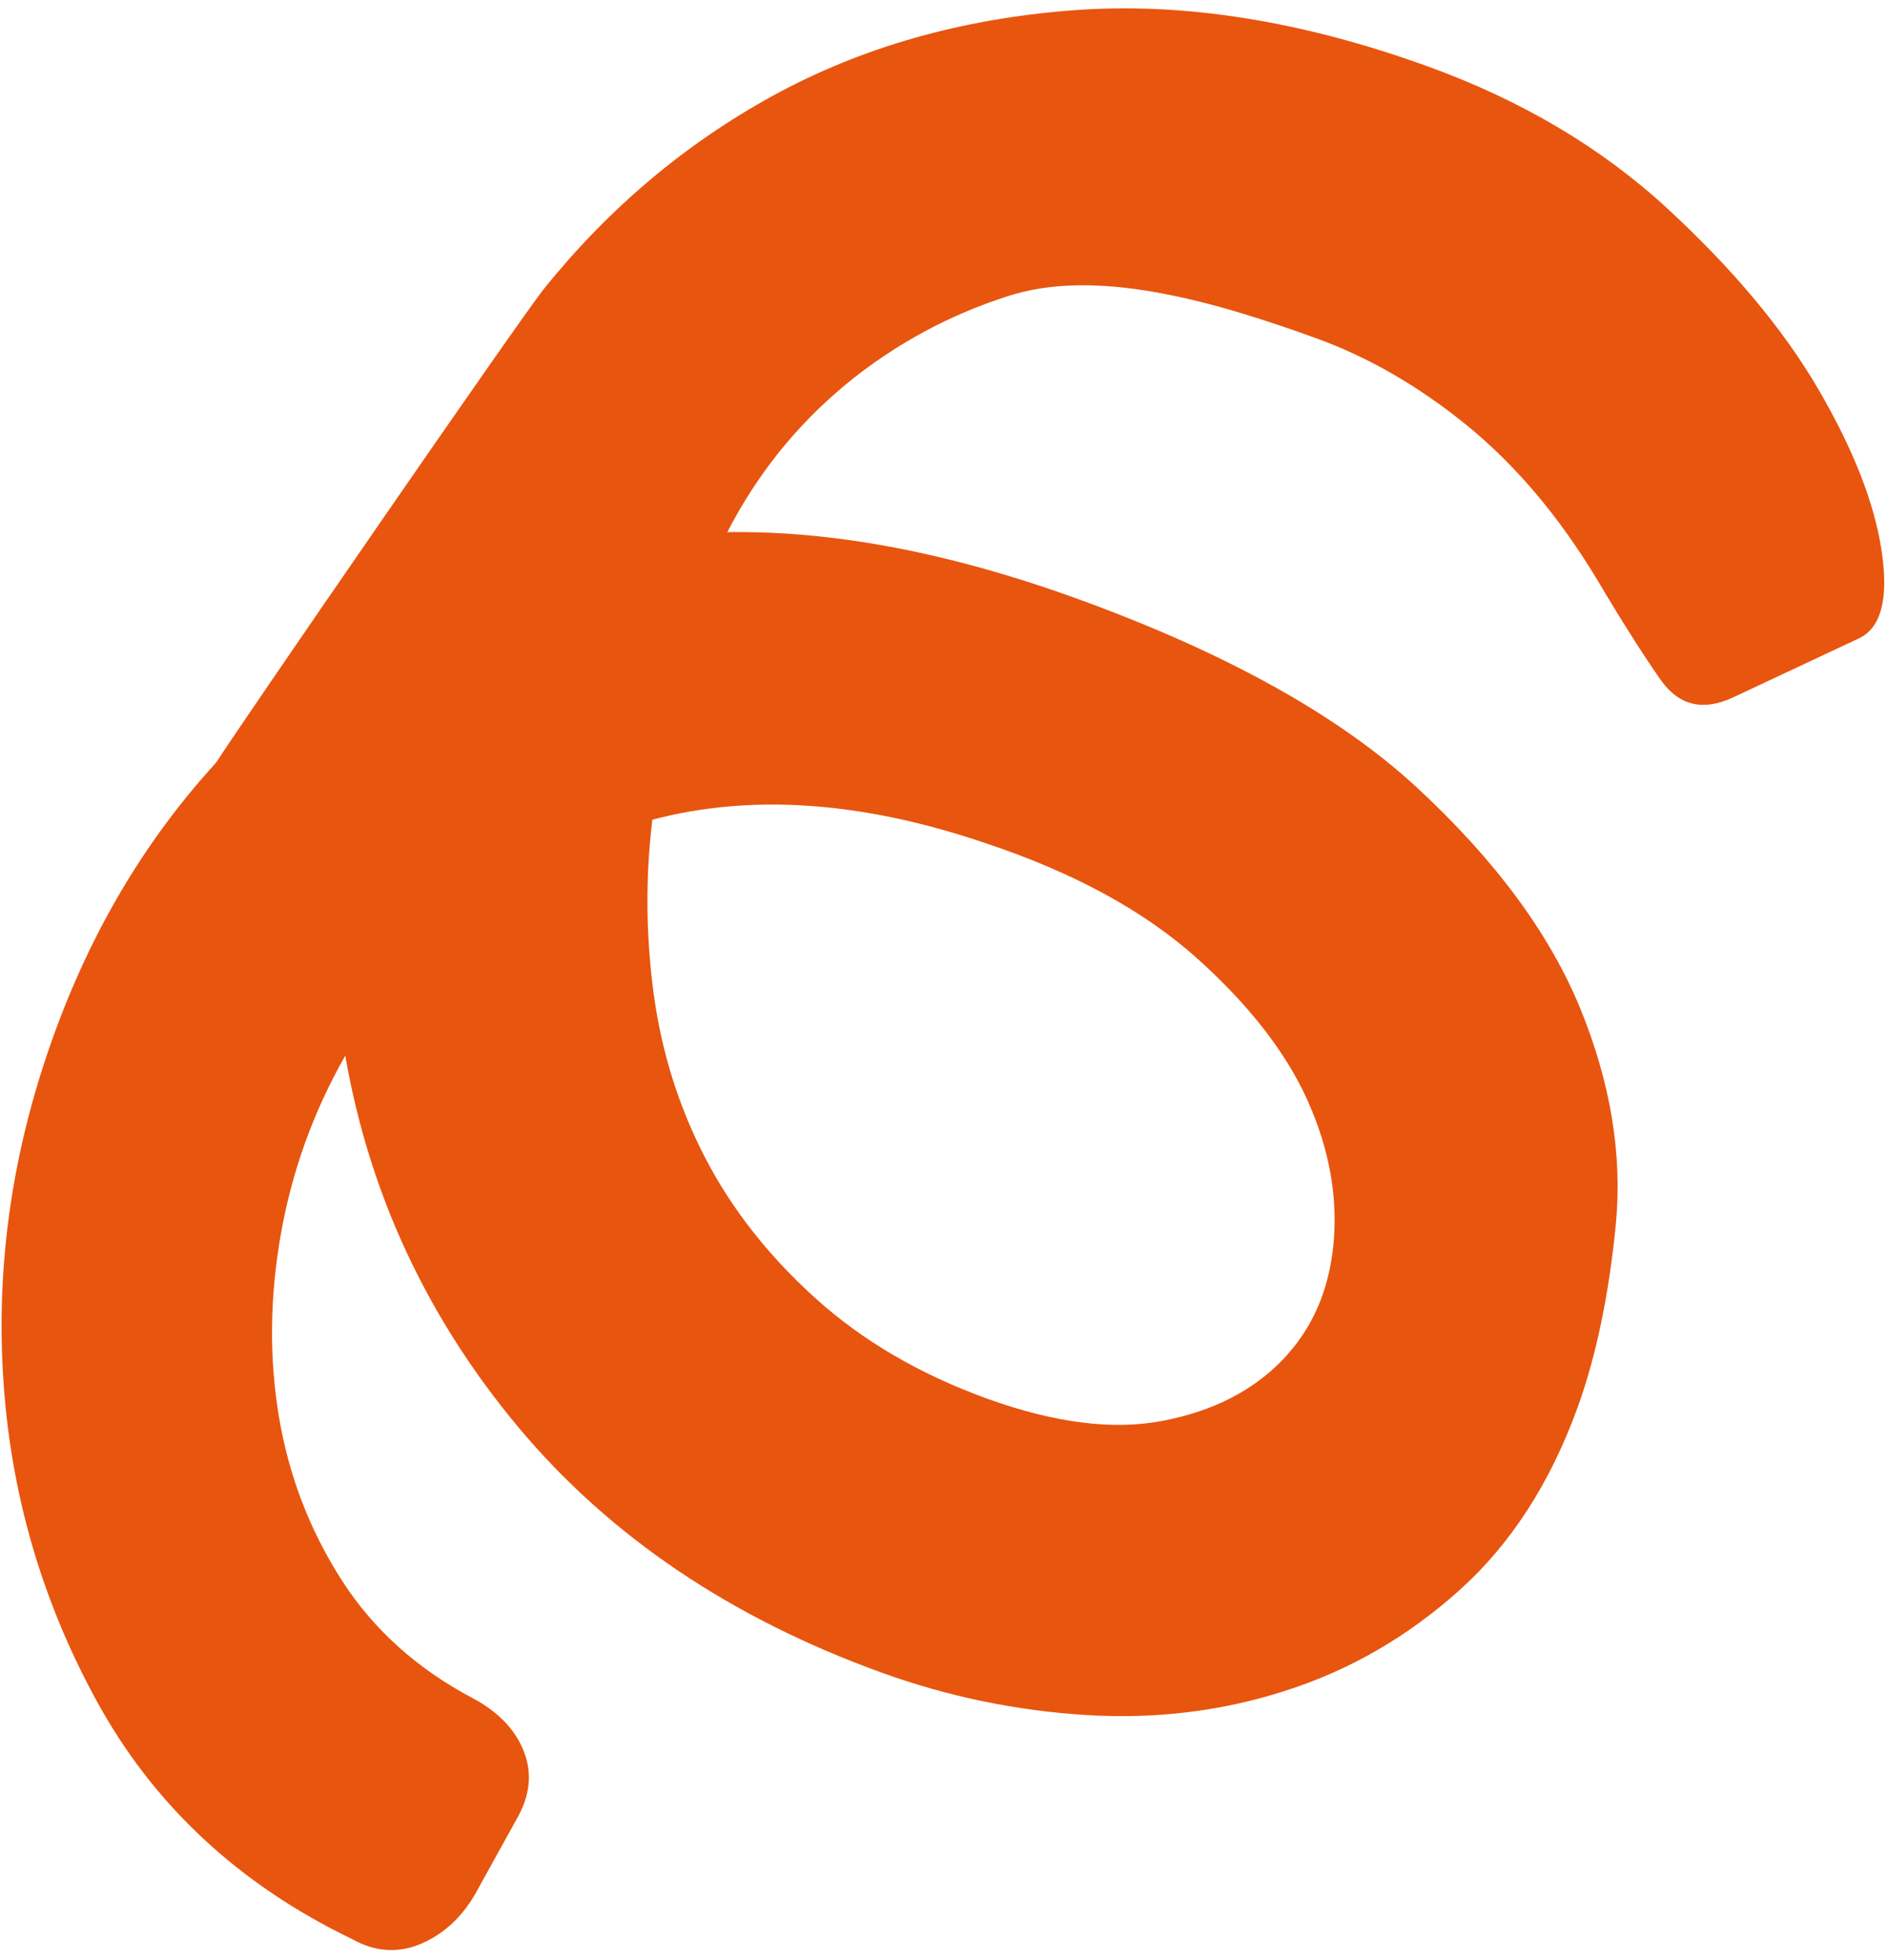
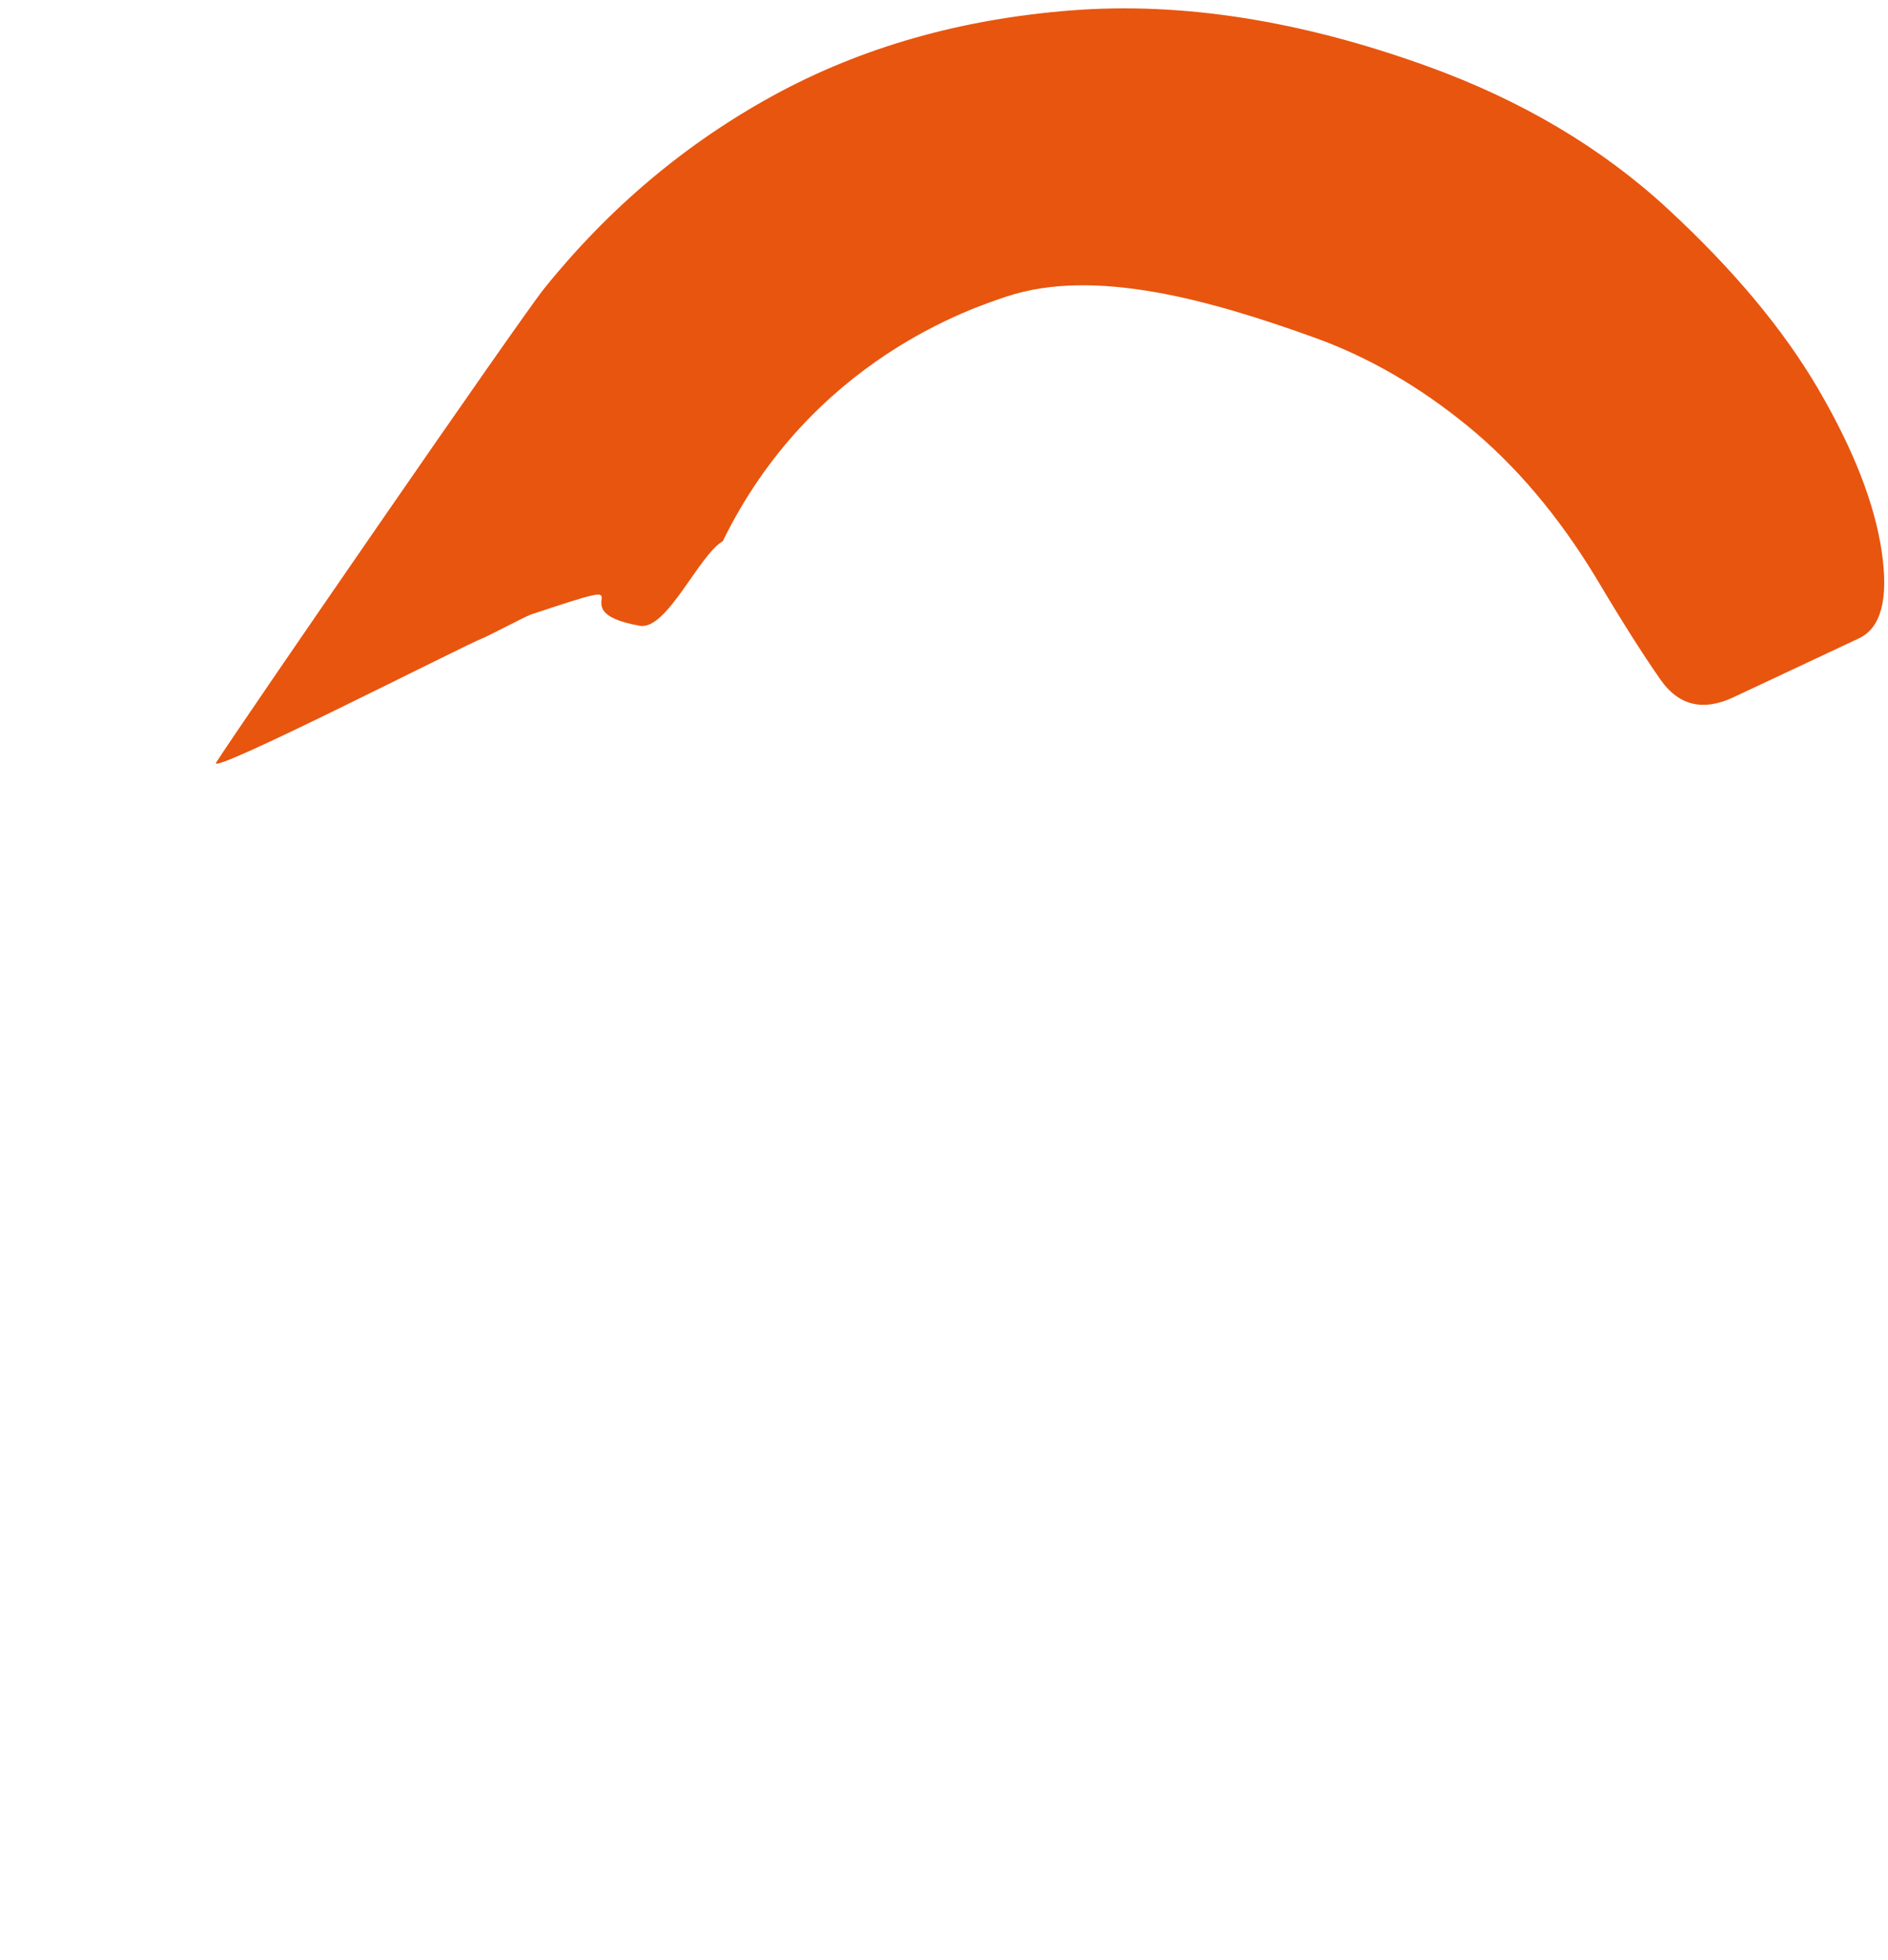
<svg xmlns="http://www.w3.org/2000/svg" width="132" height="137" viewBox="0 0 132 137" fill="none">
  <path d="M121.206 48.738C119.066 49.745 117.357 49.328 116.08 47.492C114.801 45.659 113.312 43.302 111.604 40.419C108.972 36.074 105.97 32.527 102.6 29.771C99.23 27.019 95.688 24.97 91.969 23.626C84.676 20.992 76.533 18.677 70.371 20.732C68.078 21.499 56.735 25.134 50.533 37.835C48.867 38.787 46.624 44.079 44.734 43.746C38.59 42.667 46.292 39.912 37.142 42.951C36.733 43.087 34.104 44.487 33.707 44.632C32.606 45.033 14.489 54.301 15.111 53.31C16.539 51.04 36.353 22.271 38.062 20.15C42.605 14.517 47.947 10.023 54.087 6.665C60.233 3.308 67.168 1.33 74.902 0.727C82.635 0.126 90.935 1.429 99.799 4.633C106.376 7.01 111.967 10.325 116.574 14.574C121.183 18.828 124.706 23.05 127.151 27.245C129.596 31.443 131.064 35.205 131.558 38.535C132.053 41.866 131.52 43.898 129.963 44.627L121.205 48.737L121.206 48.738Z" fill="#E8550F" />
-   <path d="M19.157 49.327C25.571 43.648 33.486 39.875 42.886 38.021C52.285 36.167 63.063 37.433 75.211 41.818C85.646 45.592 93.593 50.001 99.045 55.036C104.502 60.083 108.304 65.212 110.458 70.433C112.605 75.662 113.446 80.726 112.966 85.647C112.478 90.564 111.592 94.809 110.299 98.387C108.385 103.674 105.633 107.93 102.048 111.157C98.45 114.387 94.416 116.734 89.931 118.173C85.442 119.632 80.759 120.195 75.862 119.886C70.966 119.575 66.231 118.584 61.656 116.933C51.069 113.109 42.595 107.376 36.216 99.743C29.851 92.107 25.821 83.462 24.139 73.797C21.925 77.686 20.422 81.837 19.643 86.232C18.86 90.648 18.812 94.911 19.501 99.032C20.192 103.166 21.655 106.963 23.872 110.435C26.096 113.909 29.176 116.677 33.11 118.746C34.874 119.7 36.045 120.939 36.625 122.44C37.219 123.942 37.063 125.507 36.151 127.113L33.355 132.165C32.401 133.929 31.105 135.149 29.479 135.864C27.848 136.566 26.227 136.458 24.615 135.554C16.634 131.704 10.655 126.107 6.682 118.769C2.696 111.433 0.525 103.577 0.167 95.2C-0.205 86.825 1.263 78.499 4.569 70.241C7.886 61.98 12.746 55.009 19.161 49.328L19.157 49.327ZM45.701 69.462C46.252 73.543 47.453 77.368 49.313 80.957C51.171 84.533 53.744 87.809 57.035 90.775C60.327 93.745 64.33 96.08 69.052 97.789C73.773 99.486 77.865 100.001 81.348 99.313C84.834 98.637 87.602 97.211 89.677 95.055C91.757 92.891 92.94 90.172 93.238 86.887C93.536 83.602 92.921 80.268 91.397 76.879C89.869 73.511 87.268 70.182 83.6 66.911C79.93 63.648 75.069 61.005 69.013 58.979C60.382 56.024 52.586 55.46 45.608 57.303C45.121 61.339 45.157 65.384 45.7 69.461L45.701 69.462Z" fill="#E8550F" />
</svg>